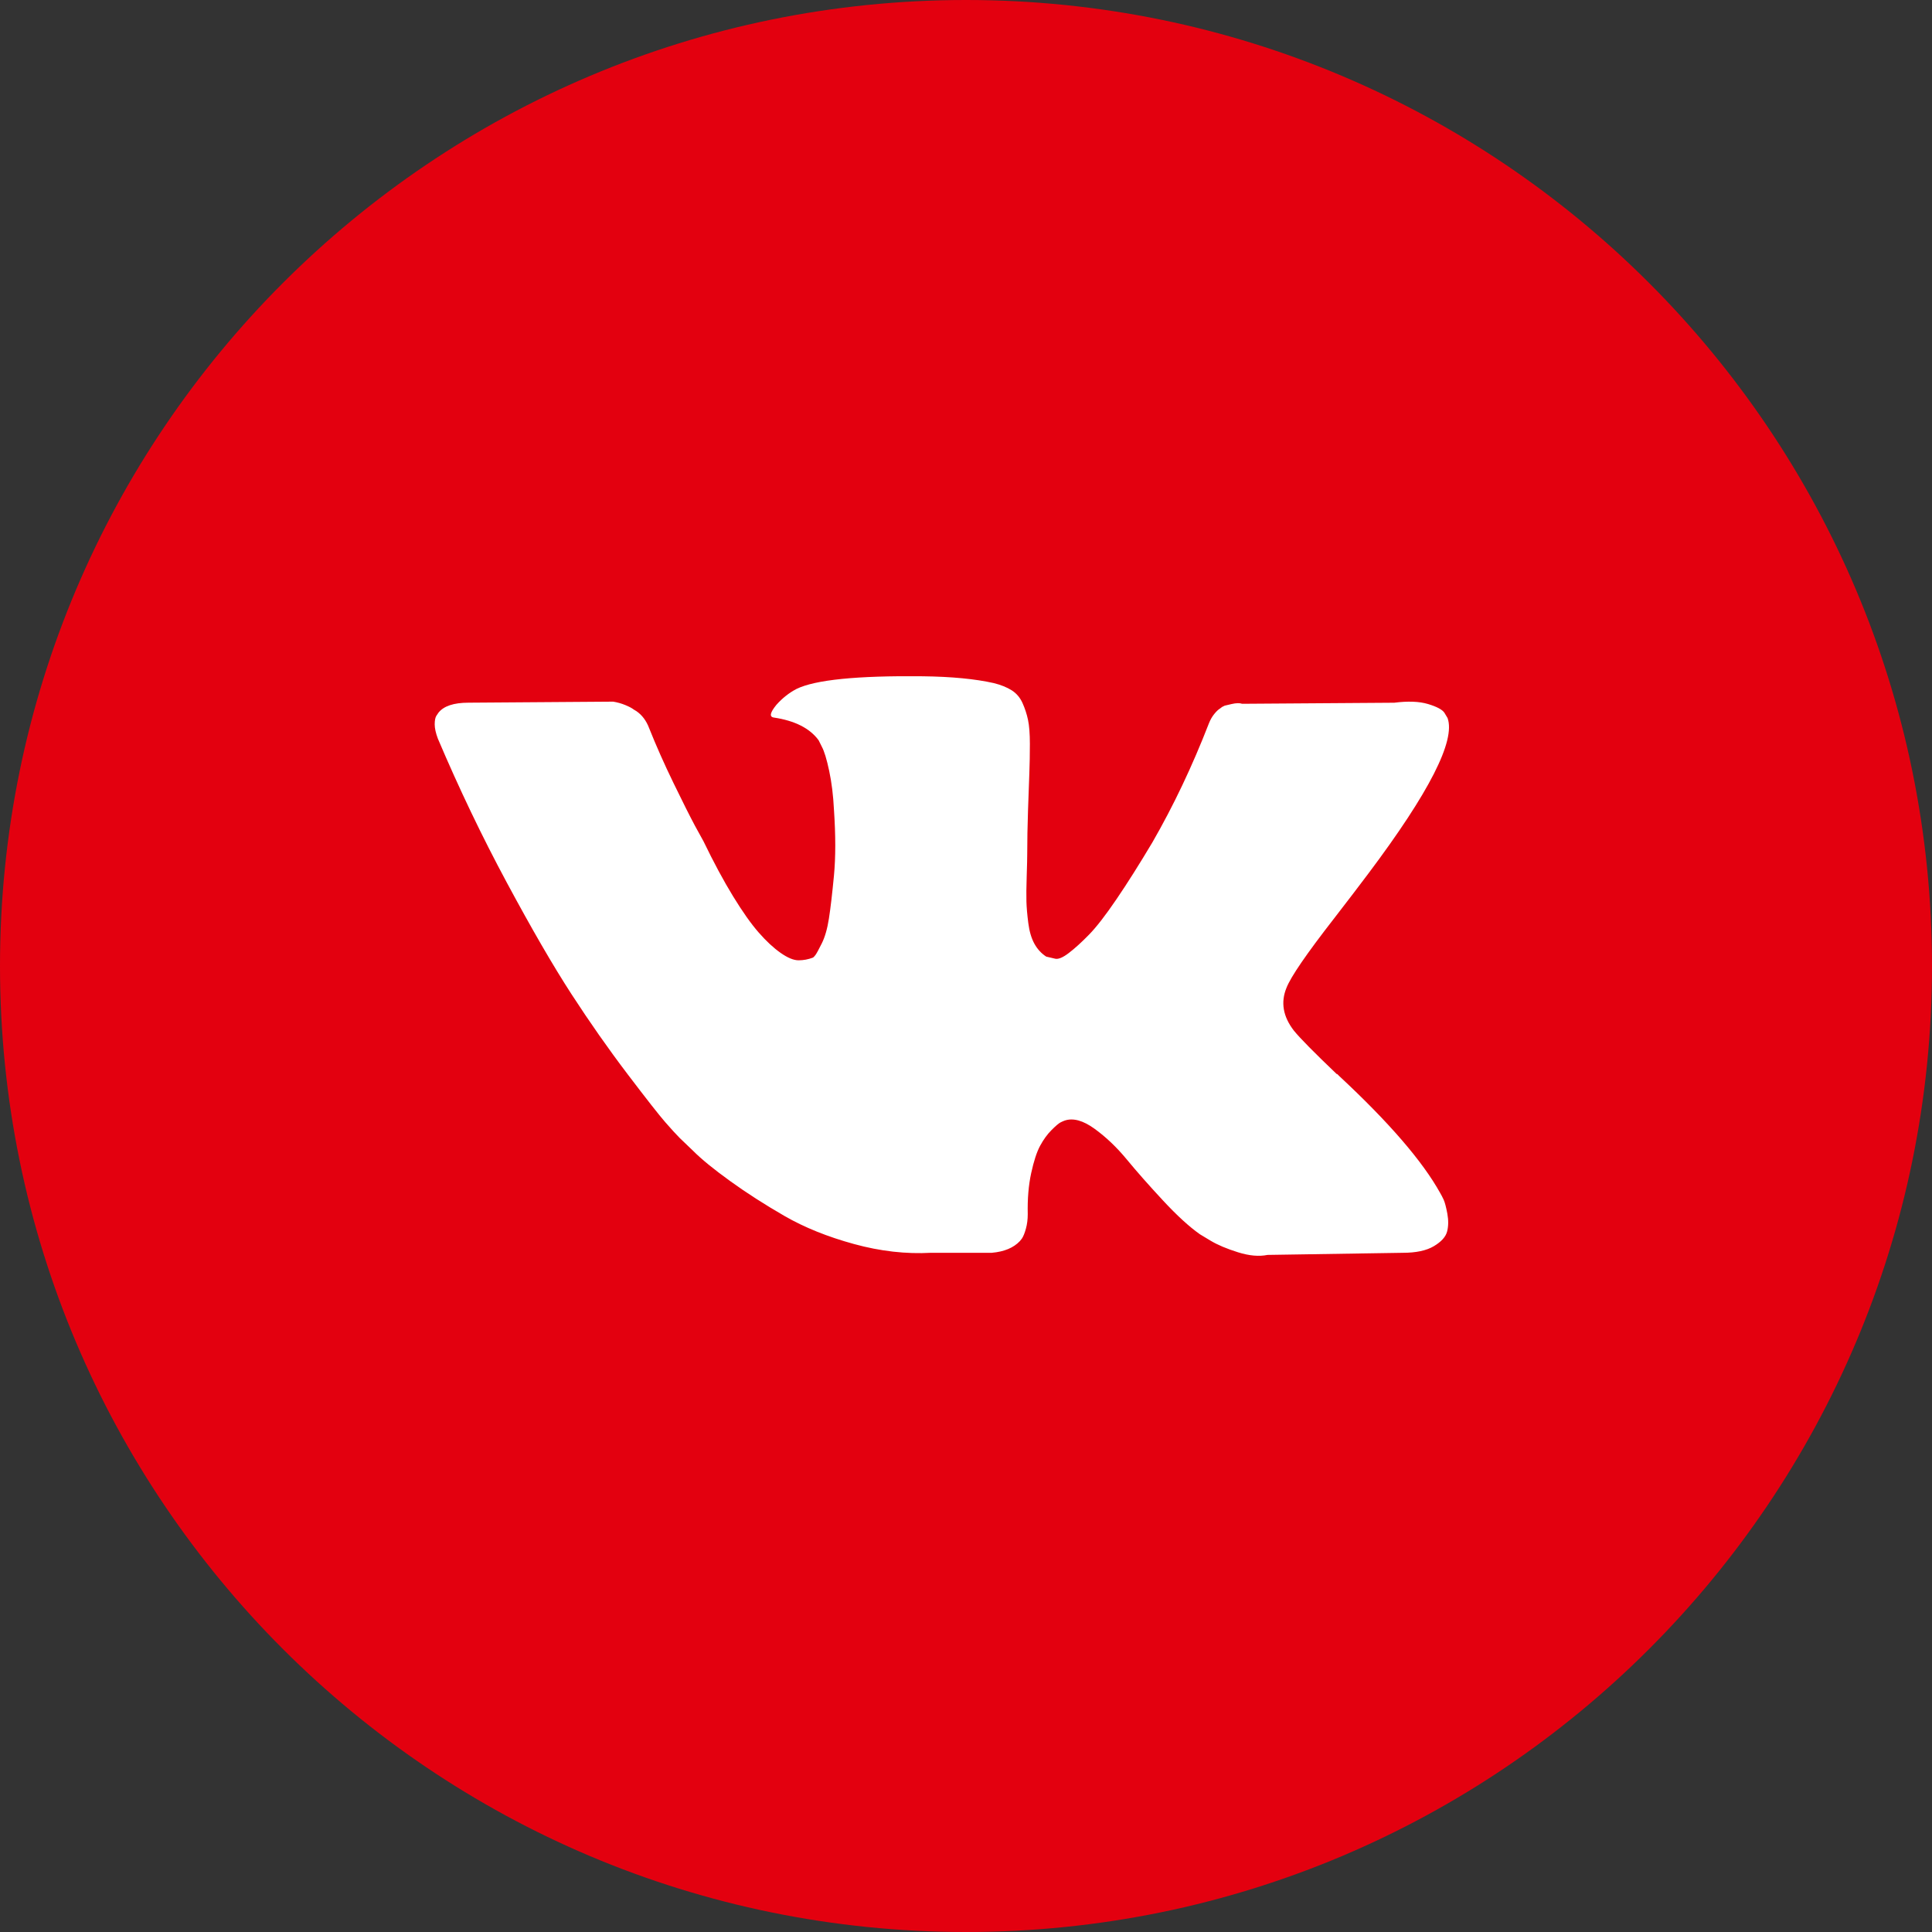
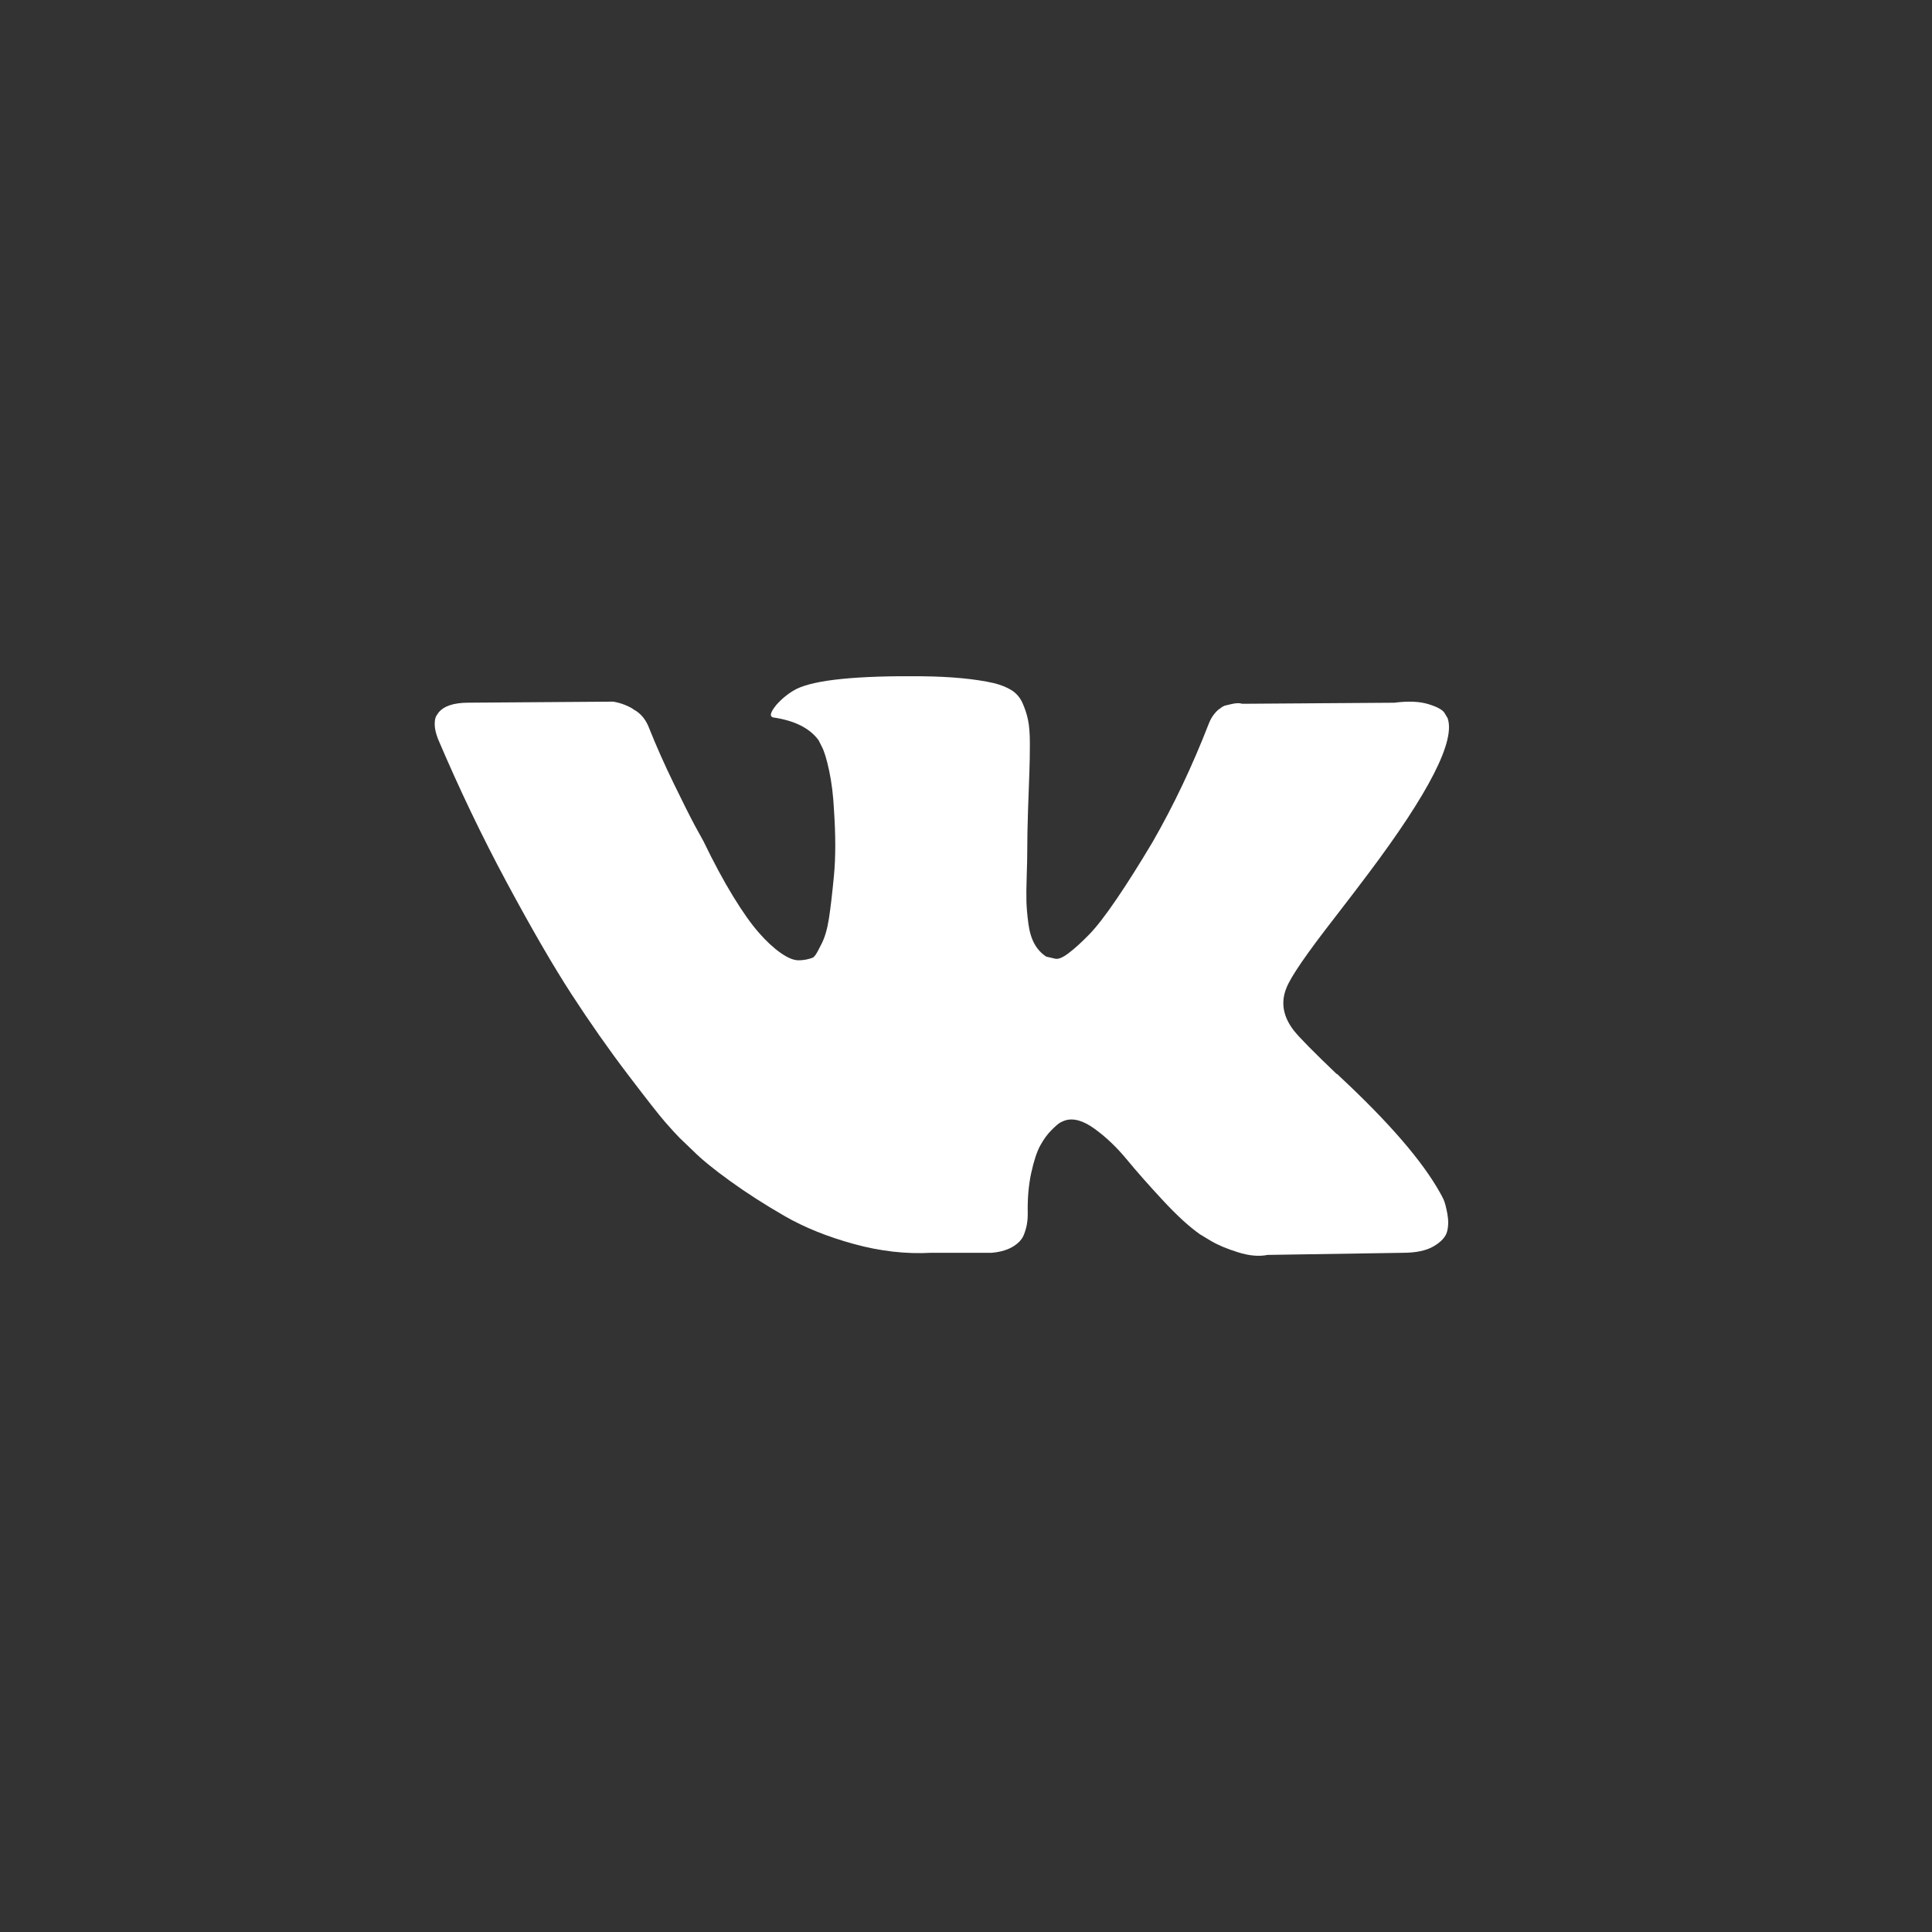
<svg xmlns="http://www.w3.org/2000/svg" width="100" height="100" viewBox="0 0 100 100" fill="none">
  <rect x="0" y="0" width="100" height="100" fill="#333333" stroke="none" />
-   <path d="M50 100C77.614 100 100 77.614 100 50C100 22.386 77.614 0 50 0C22.386 0 0 22.386 0 50C0 77.614 22.386 100 50 100Z" fill="#E3000F" />
  <path d="M74.722 62.093C74.658 61.956 74.599 61.842 74.544 61.751C73.633 60.108 71.892 58.091 69.323 55.7L69.269 55.645L69.241 55.618L69.214 55.591H69.186C68.02 54.478 67.282 53.729 66.972 53.346C66.407 52.616 66.28 51.877 66.589 51.128C66.808 50.562 67.628 49.367 69.049 47.542C69.797 46.574 70.389 45.799 70.826 45.215C73.979 41.017 75.346 38.334 74.926 37.166L74.763 36.893C74.654 36.729 74.371 36.578 73.916 36.441C73.46 36.304 72.877 36.282 72.166 36.373L64.294 36.428C64.167 36.382 63.985 36.386 63.747 36.441C63.511 36.496 63.392 36.524 63.392 36.524L63.255 36.592L63.146 36.675C63.055 36.729 62.955 36.825 62.845 36.962C62.736 37.098 62.645 37.258 62.573 37.441C61.716 39.649 60.741 41.703 59.648 43.6C58.973 44.732 58.354 45.713 57.788 46.544C57.224 47.374 56.75 47.986 56.367 48.378C55.984 48.77 55.639 49.084 55.328 49.322C55.019 49.56 54.782 49.66 54.618 49.623C54.454 49.587 54.299 49.55 54.153 49.514C53.898 49.349 53.693 49.126 53.538 48.843C53.383 48.56 53.279 48.204 53.224 47.775C53.169 47.346 53.137 46.977 53.128 46.666C53.12 46.356 53.123 45.918 53.142 45.352C53.161 44.786 53.169 44.403 53.169 44.202C53.169 43.509 53.183 42.756 53.21 41.944C53.238 41.132 53.26 40.488 53.279 40.014C53.297 39.539 53.306 39.037 53.306 38.508C53.306 37.979 53.274 37.564 53.21 37.262C53.147 36.961 53.051 36.669 52.924 36.386C52.796 36.103 52.609 35.885 52.364 35.729C52.117 35.574 51.812 35.451 51.448 35.359C50.482 35.141 49.252 35.022 47.757 35.004C44.368 34.967 42.19 35.186 41.224 35.661C40.842 35.861 40.495 36.135 40.186 36.482C39.858 36.884 39.812 37.103 40.049 37.139C41.142 37.303 41.916 37.695 42.372 38.316L42.536 38.645C42.664 38.882 42.792 39.302 42.919 39.904C43.047 40.506 43.129 41.172 43.165 41.902C43.256 43.235 43.256 44.375 43.165 45.324C43.074 46.274 42.988 47.013 42.905 47.542C42.823 48.071 42.7 48.5 42.536 48.829C42.372 49.157 42.263 49.358 42.208 49.431C42.153 49.504 42.108 49.55 42.072 49.568C41.835 49.658 41.589 49.705 41.334 49.705C41.078 49.705 40.769 49.577 40.404 49.321C40.04 49.066 39.662 48.715 39.27 48.267C38.878 47.82 38.436 47.195 37.944 46.392C37.452 45.589 36.942 44.64 36.413 43.545L35.976 42.751C35.703 42.24 35.329 41.496 34.856 40.52C34.381 39.543 33.962 38.598 33.598 37.686C33.453 37.303 33.234 37.011 32.942 36.81L32.805 36.727C32.714 36.655 32.568 36.577 32.368 36.495C32.168 36.412 31.958 36.353 31.739 36.317L24.25 36.371C23.484 36.371 22.965 36.545 22.692 36.892L22.582 37.056C22.528 37.147 22.5 37.293 22.5 37.494C22.5 37.695 22.555 37.941 22.664 38.233C23.758 40.807 24.946 43.289 26.231 45.68C27.516 48.071 28.632 49.997 29.579 51.456C30.527 52.916 31.493 54.294 32.477 55.59C33.461 56.886 34.112 57.716 34.431 58.081C34.75 58.447 35.001 58.72 35.183 58.903L35.867 59.559C36.304 59.998 36.946 60.522 37.794 61.133C38.641 61.745 39.58 62.347 40.609 62.941C41.639 63.534 42.837 64.017 44.204 64.391C45.57 64.766 46.901 64.916 48.195 64.844H51.338C51.976 64.788 52.459 64.588 52.787 64.241L52.896 64.104C52.969 63.995 53.037 63.826 53.1 63.598C53.164 63.37 53.196 63.119 53.196 62.845C53.178 62.06 53.237 61.353 53.373 60.724C53.51 60.094 53.665 59.62 53.839 59.3C54.012 58.981 54.208 58.711 54.426 58.493C54.645 58.274 54.8 58.142 54.892 58.096C54.982 58.05 55.055 58.019 55.11 58C55.547 57.854 56.062 57.995 56.654 58.425C57.247 58.854 57.802 59.383 58.322 60.013C58.841 60.643 59.465 61.349 60.194 62.134C60.923 62.919 61.561 63.502 62.108 63.886L62.654 64.215C63.019 64.434 63.493 64.635 64.076 64.817C64.658 65 65.168 65.045 65.606 64.954L72.604 64.845C73.296 64.845 73.834 64.73 74.216 64.502C74.599 64.274 74.827 64.023 74.9 63.749C74.973 63.476 74.977 63.165 74.914 62.818C74.849 62.472 74.785 62.23 74.722 62.093Z" fill="white" />
</svg>